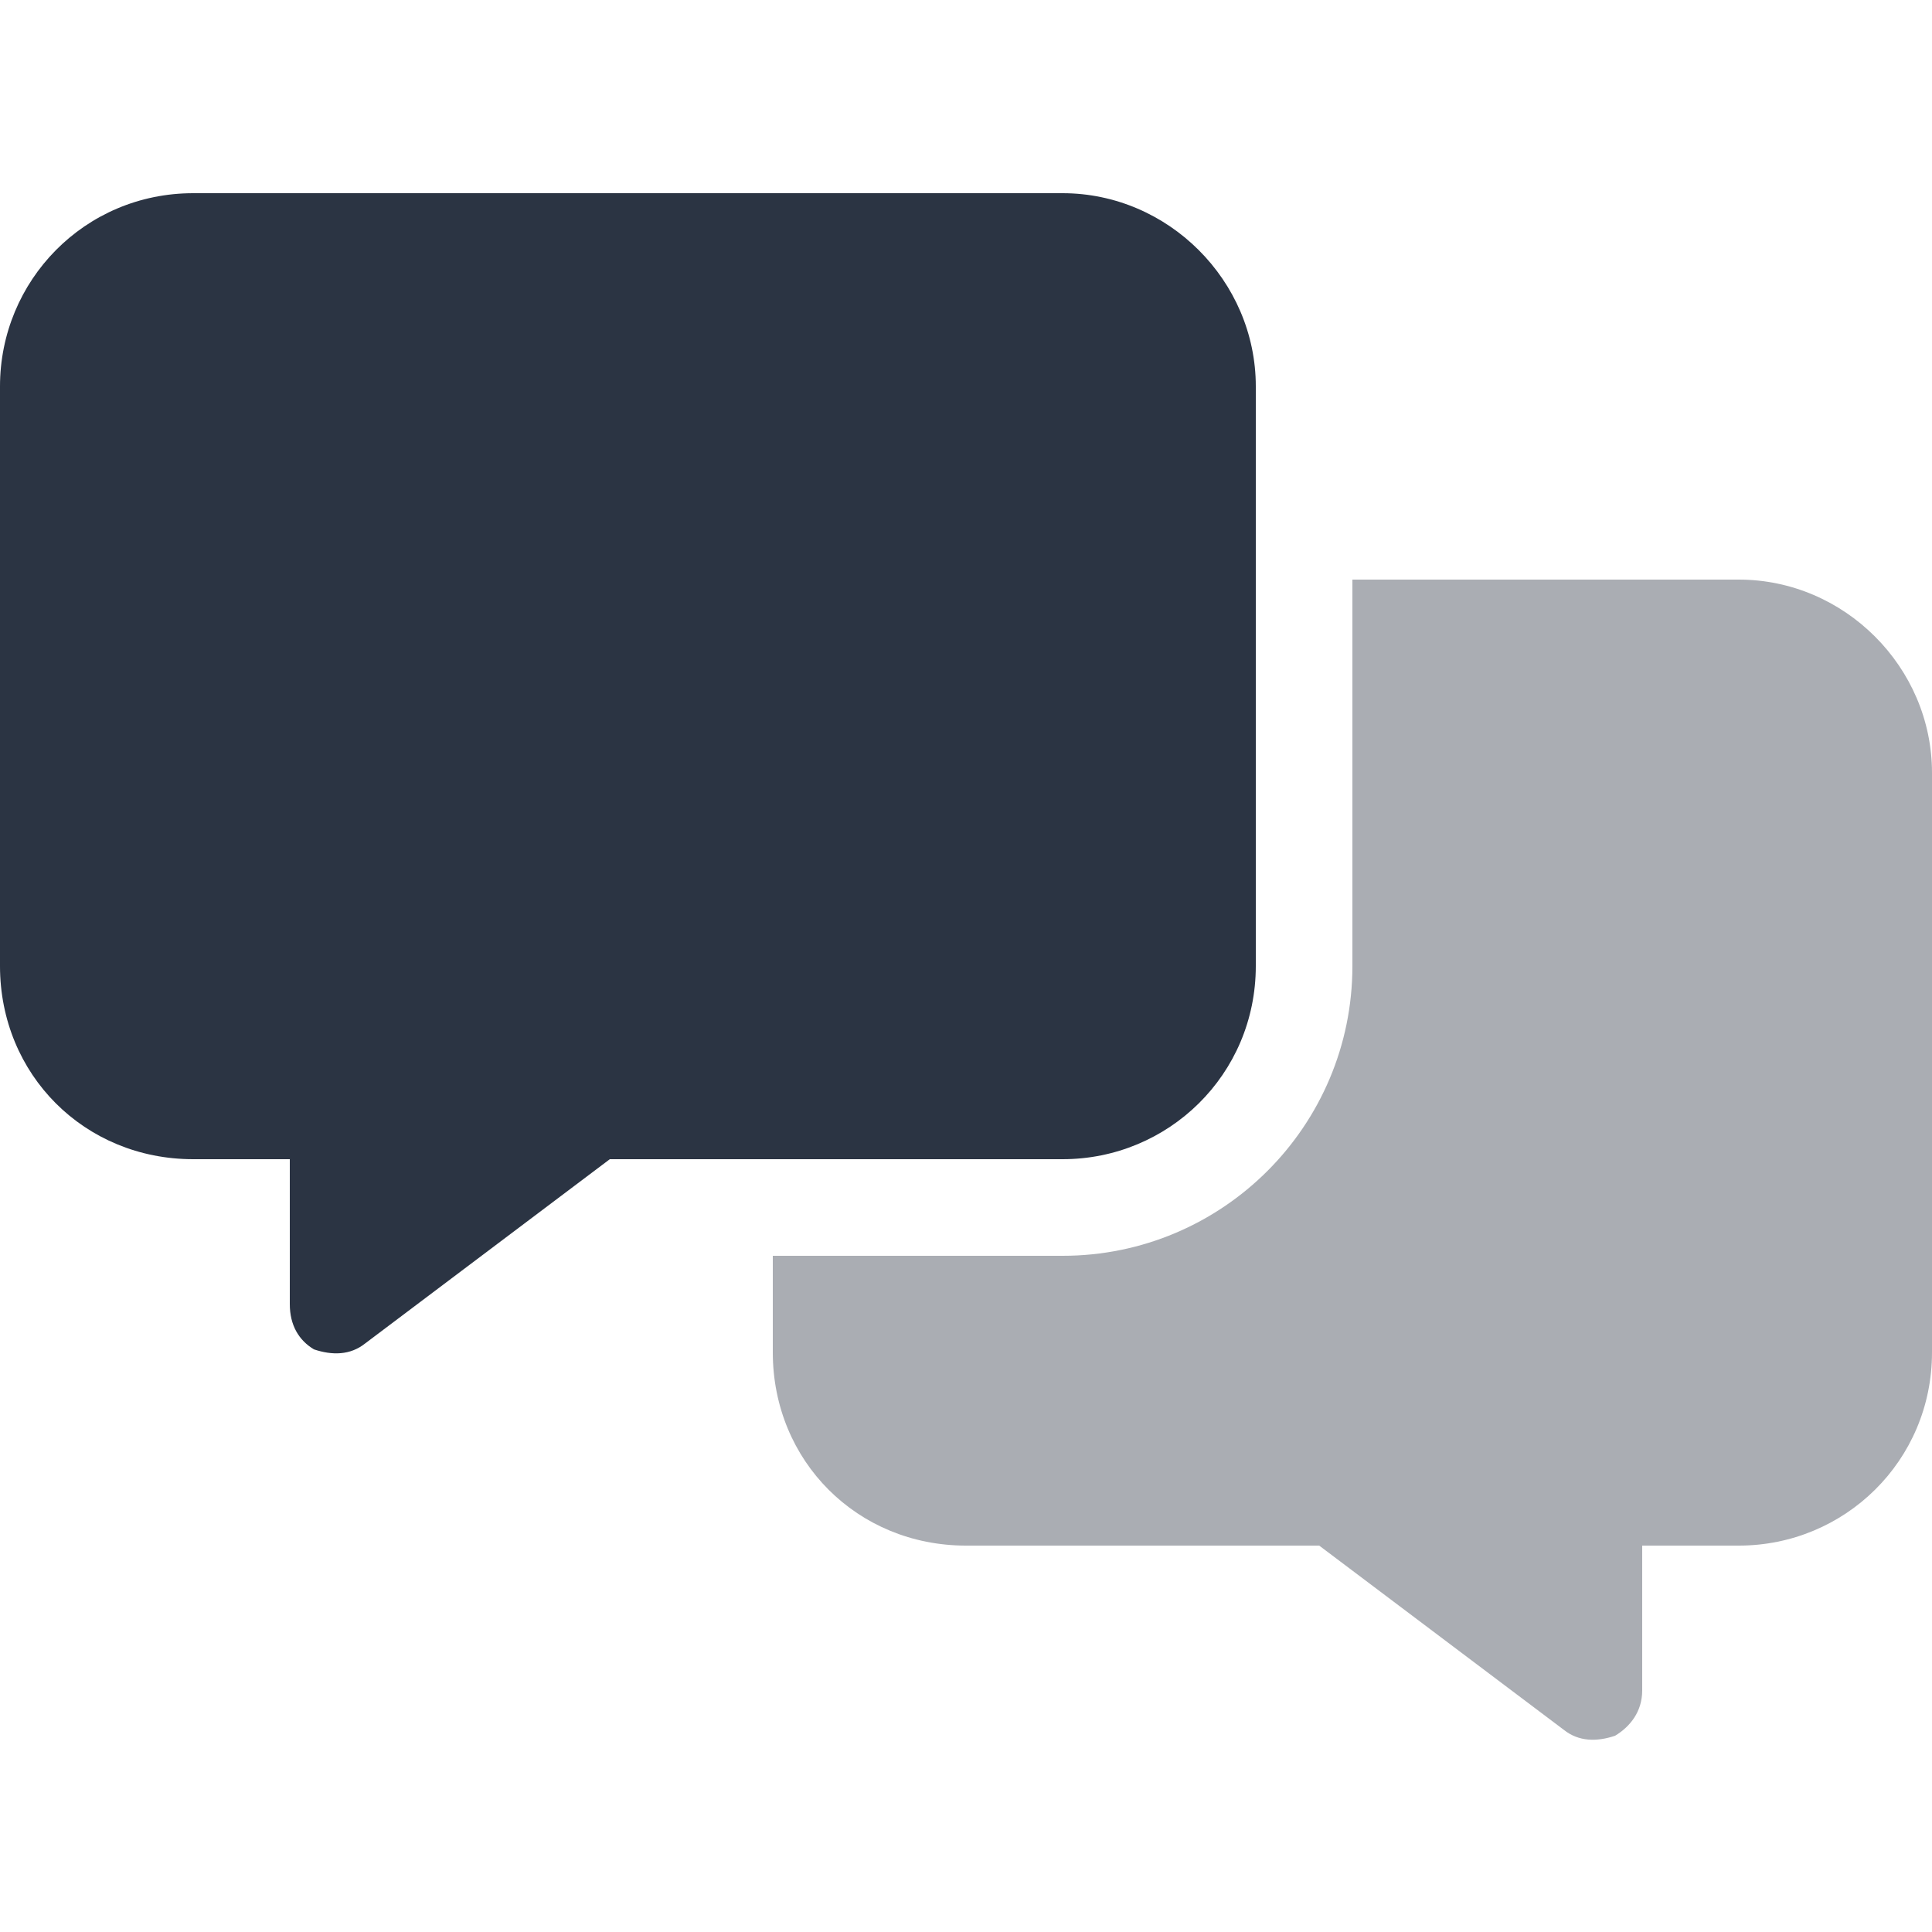
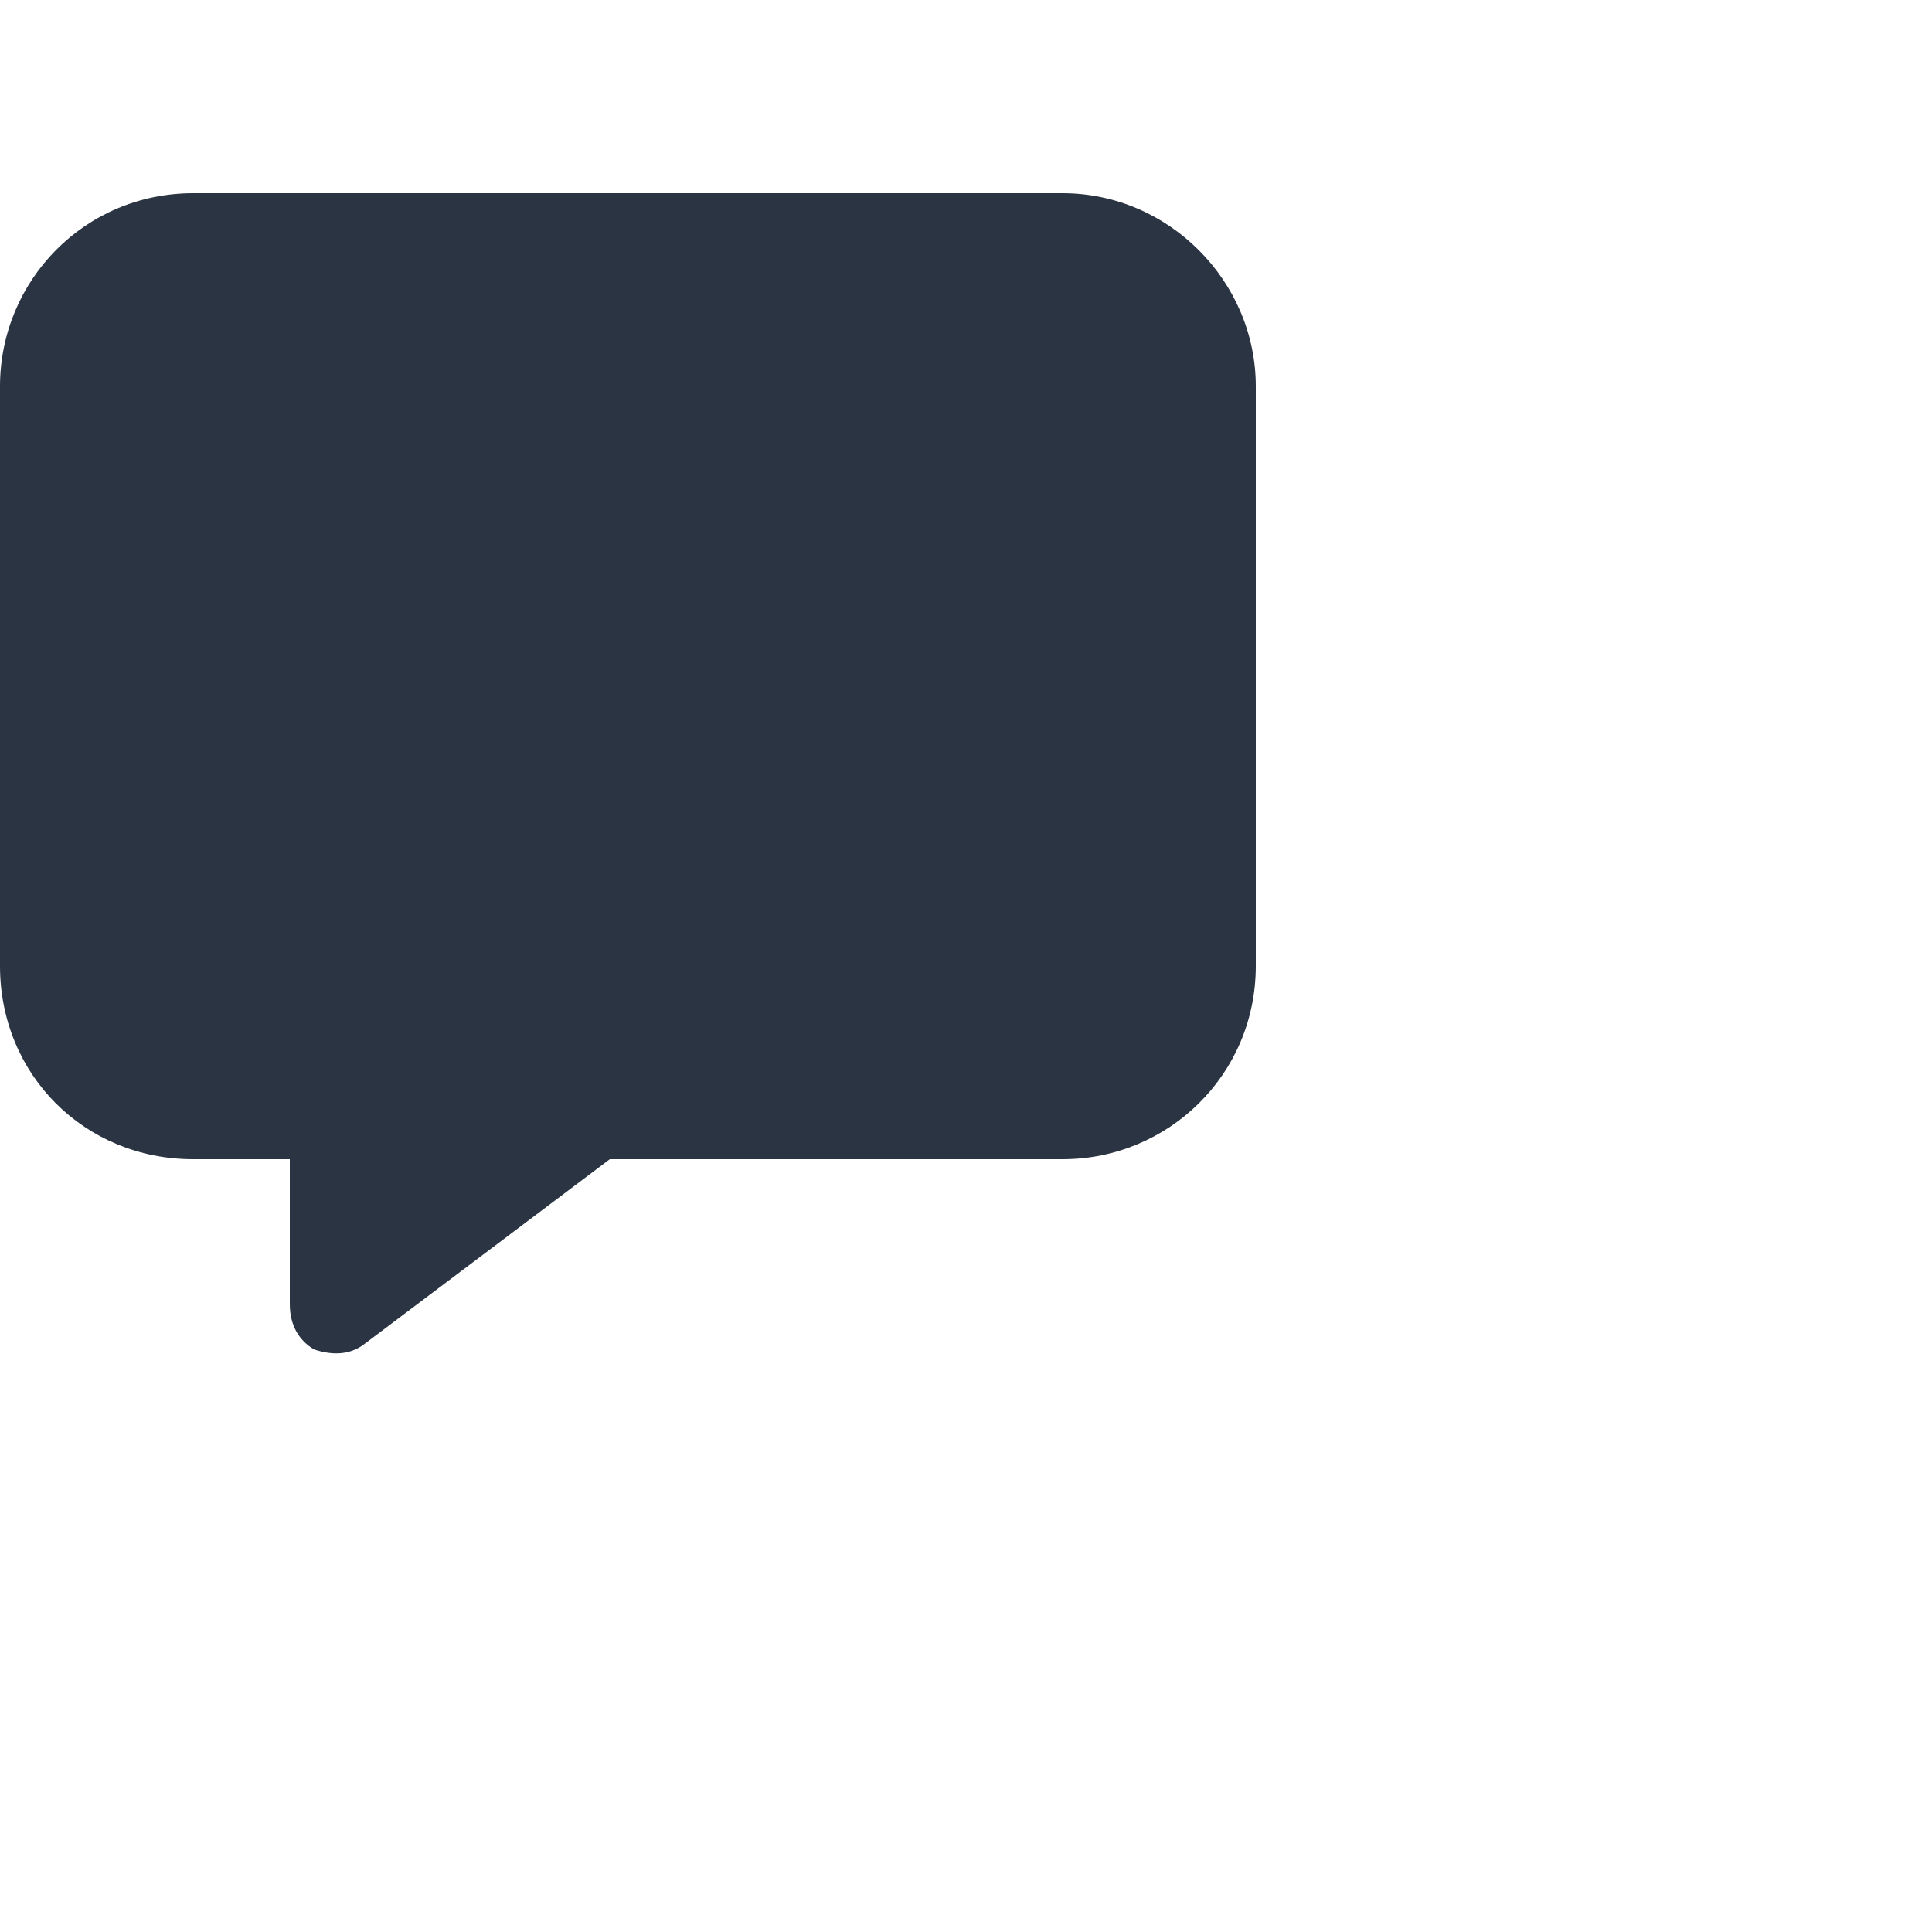
<svg xmlns="http://www.w3.org/2000/svg" width="60" height="60" viewBox="0 0 60 60" fill="none">
-   <path opacity="0.4" d="M24 39H33C37.969 39 42 34.969 42 30V18H54C57.281 18 60 20.719 60 24V42C60 45.375 57.281 48 54 48H51V52.5C51 53.156 50.625 53.625 50.156 53.906C49.594 54.094 49.031 54.094 48.562 53.719L40.969 48H30C26.625 48 24 45.375 24 42V39Z" fill="#2B3443" />
-   <path d="M0 12C0 8.719 2.625 6 6 6H33C36.281 6 39 8.719 39 12V30C39 33.375 36.281 36 33 36H18.938L11.344 41.719C10.875 42.094 10.312 42.094 9.75 41.906C9.281 41.625 9 41.156 9 40.5V36H6C2.625 36 0 33.375 0 30V12Z" fill="#2B3443" />
+   <path d="M0 12C0 8.719 2.625 6 6 6H33C36.281 6 39 8.719 39 12V30C39 33.375 36.281 36 33 36H18.938L11.344 41.719C10.875 42.094 10.312 42.094 9.75 41.906C9.281 41.625 9 41.156 9 40.5V36H6C2.625 36 0 33.375 0 30Z" fill="#2B3443" />
</svg>